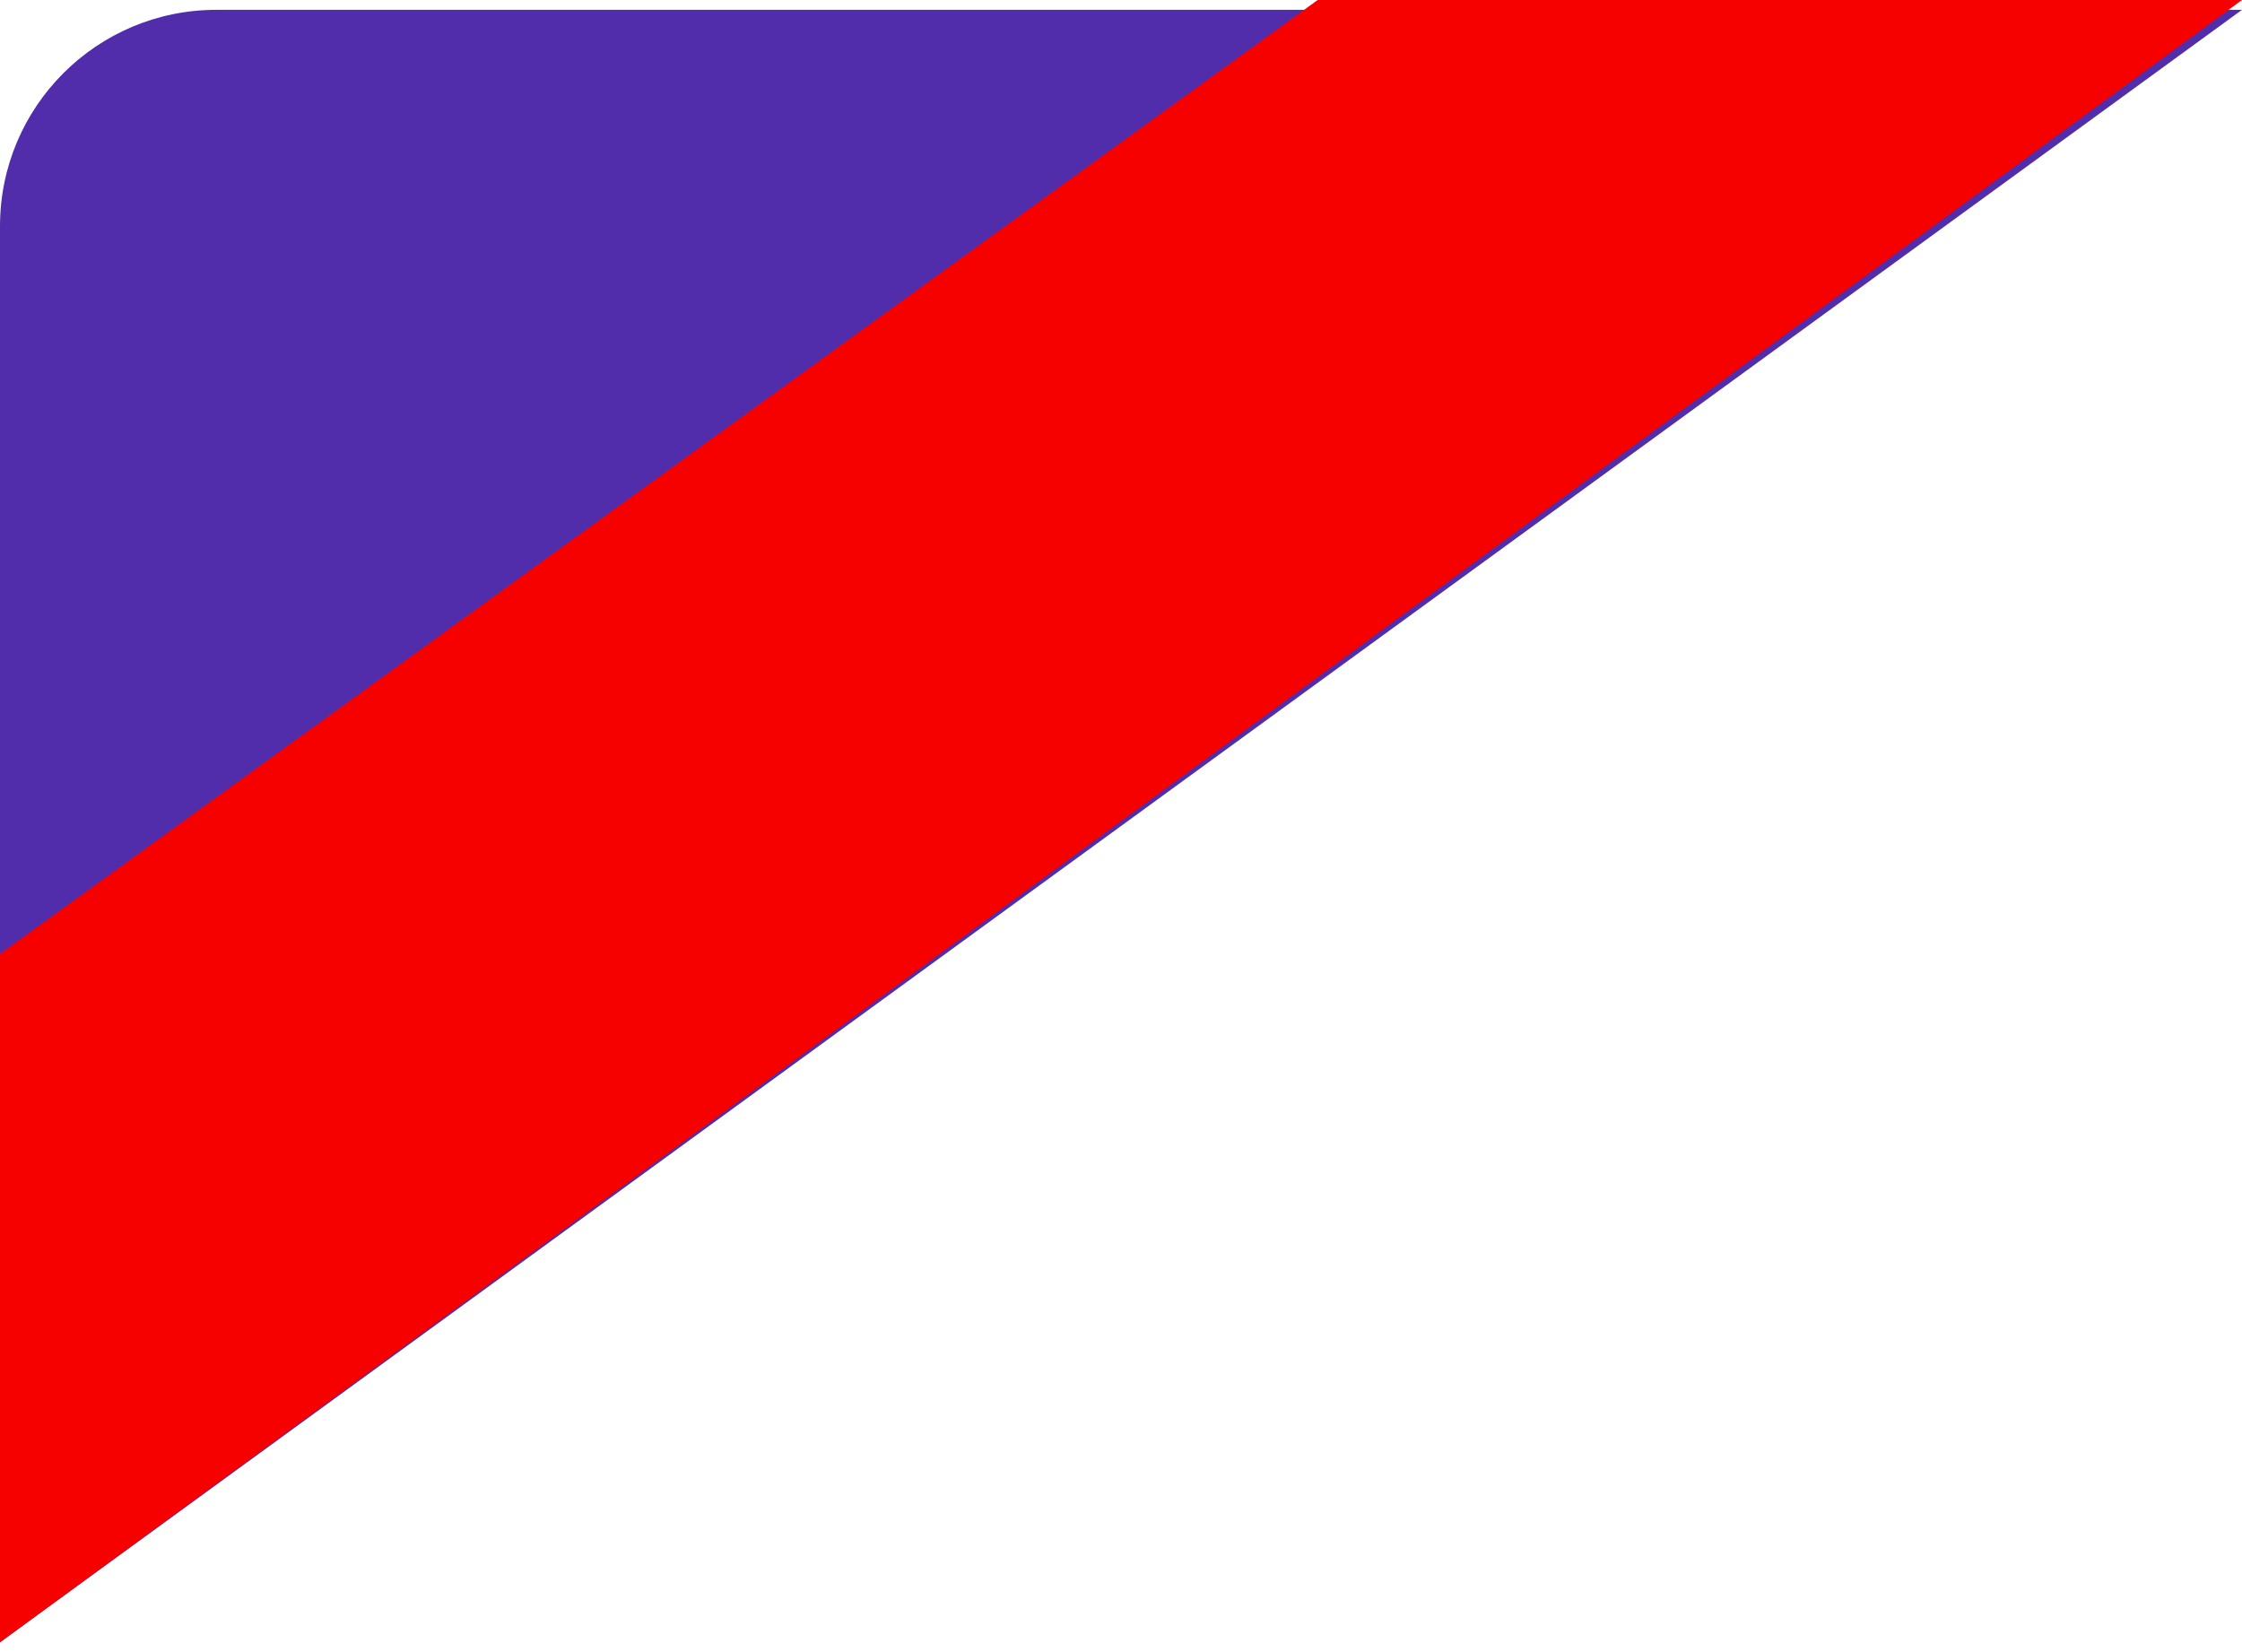
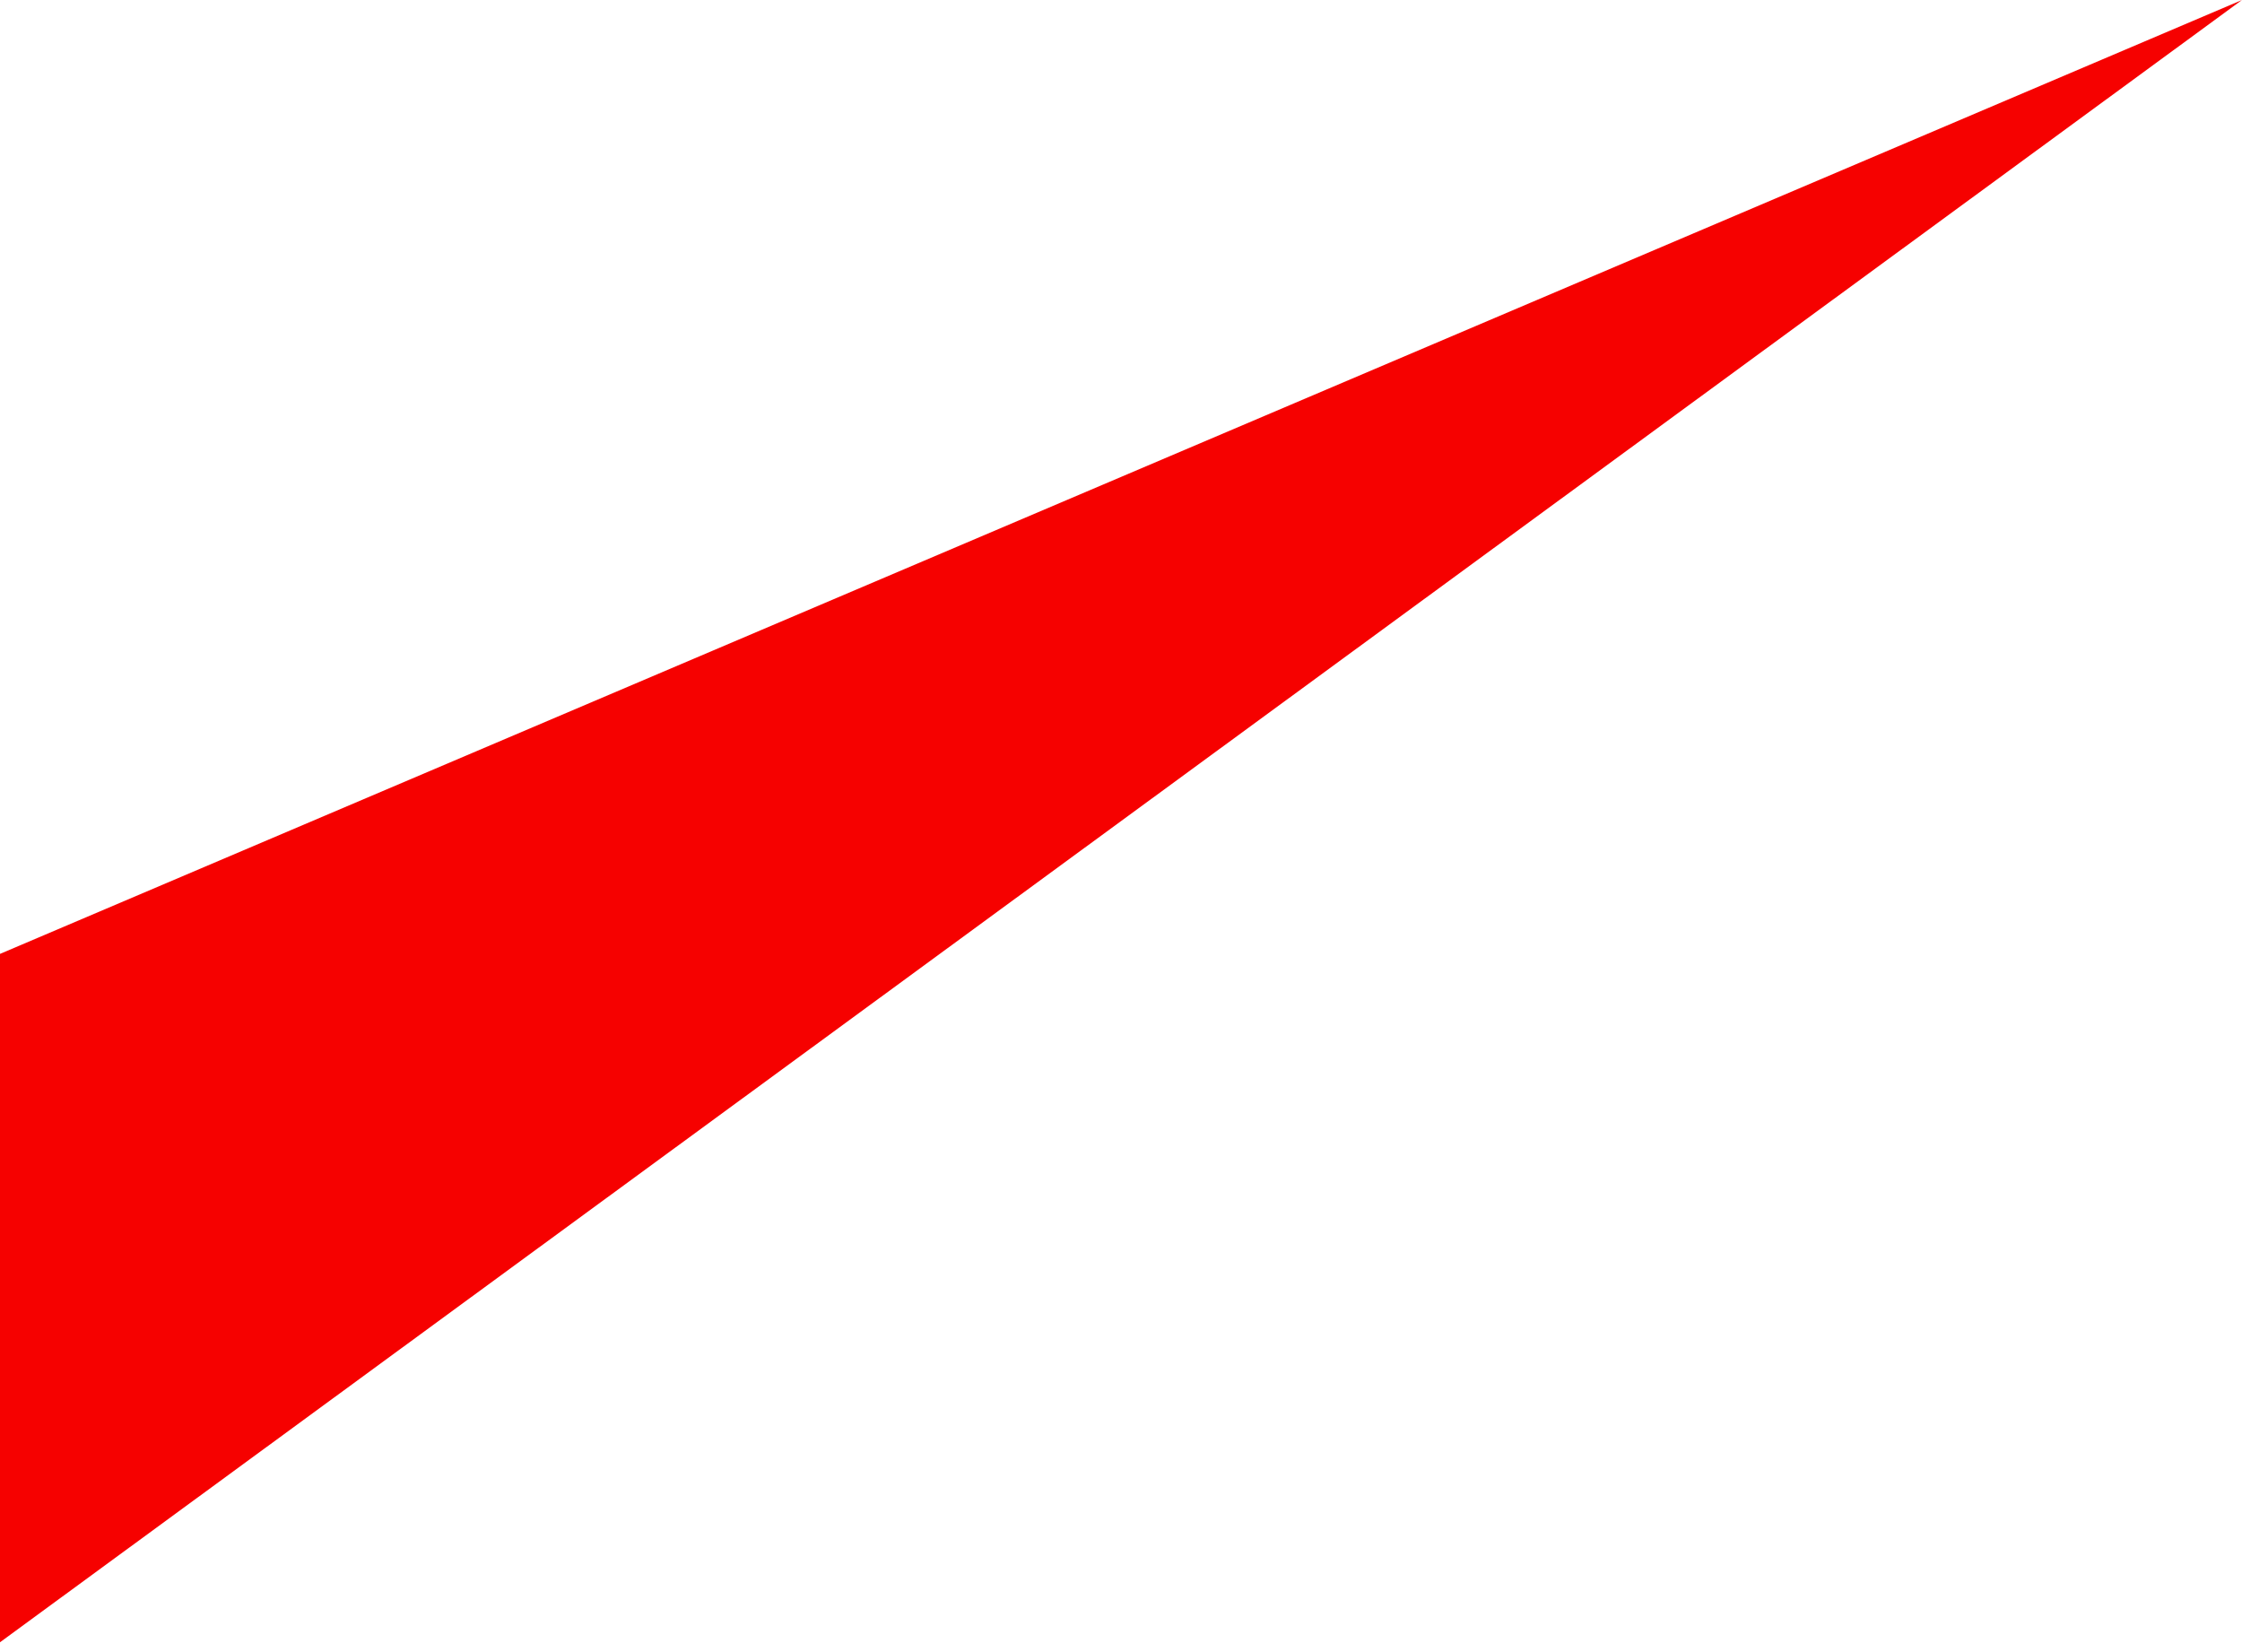
<svg xmlns="http://www.w3.org/2000/svg" width="114" height="84" viewBox="0 0 114 84" fill="none">
-   <path d="M0 83.5L114 0.5H11C4.925 0.5 0 5.425 0 11.5V83.5Z" fill="#512DAB" />
-   <path d="M0 83.5L114 0H67L0 48.5V83.5Z" fill="#F60100" />
+   <path d="M0 83.5L114 0L0 48.5V83.5Z" fill="#F60100" />
</svg>